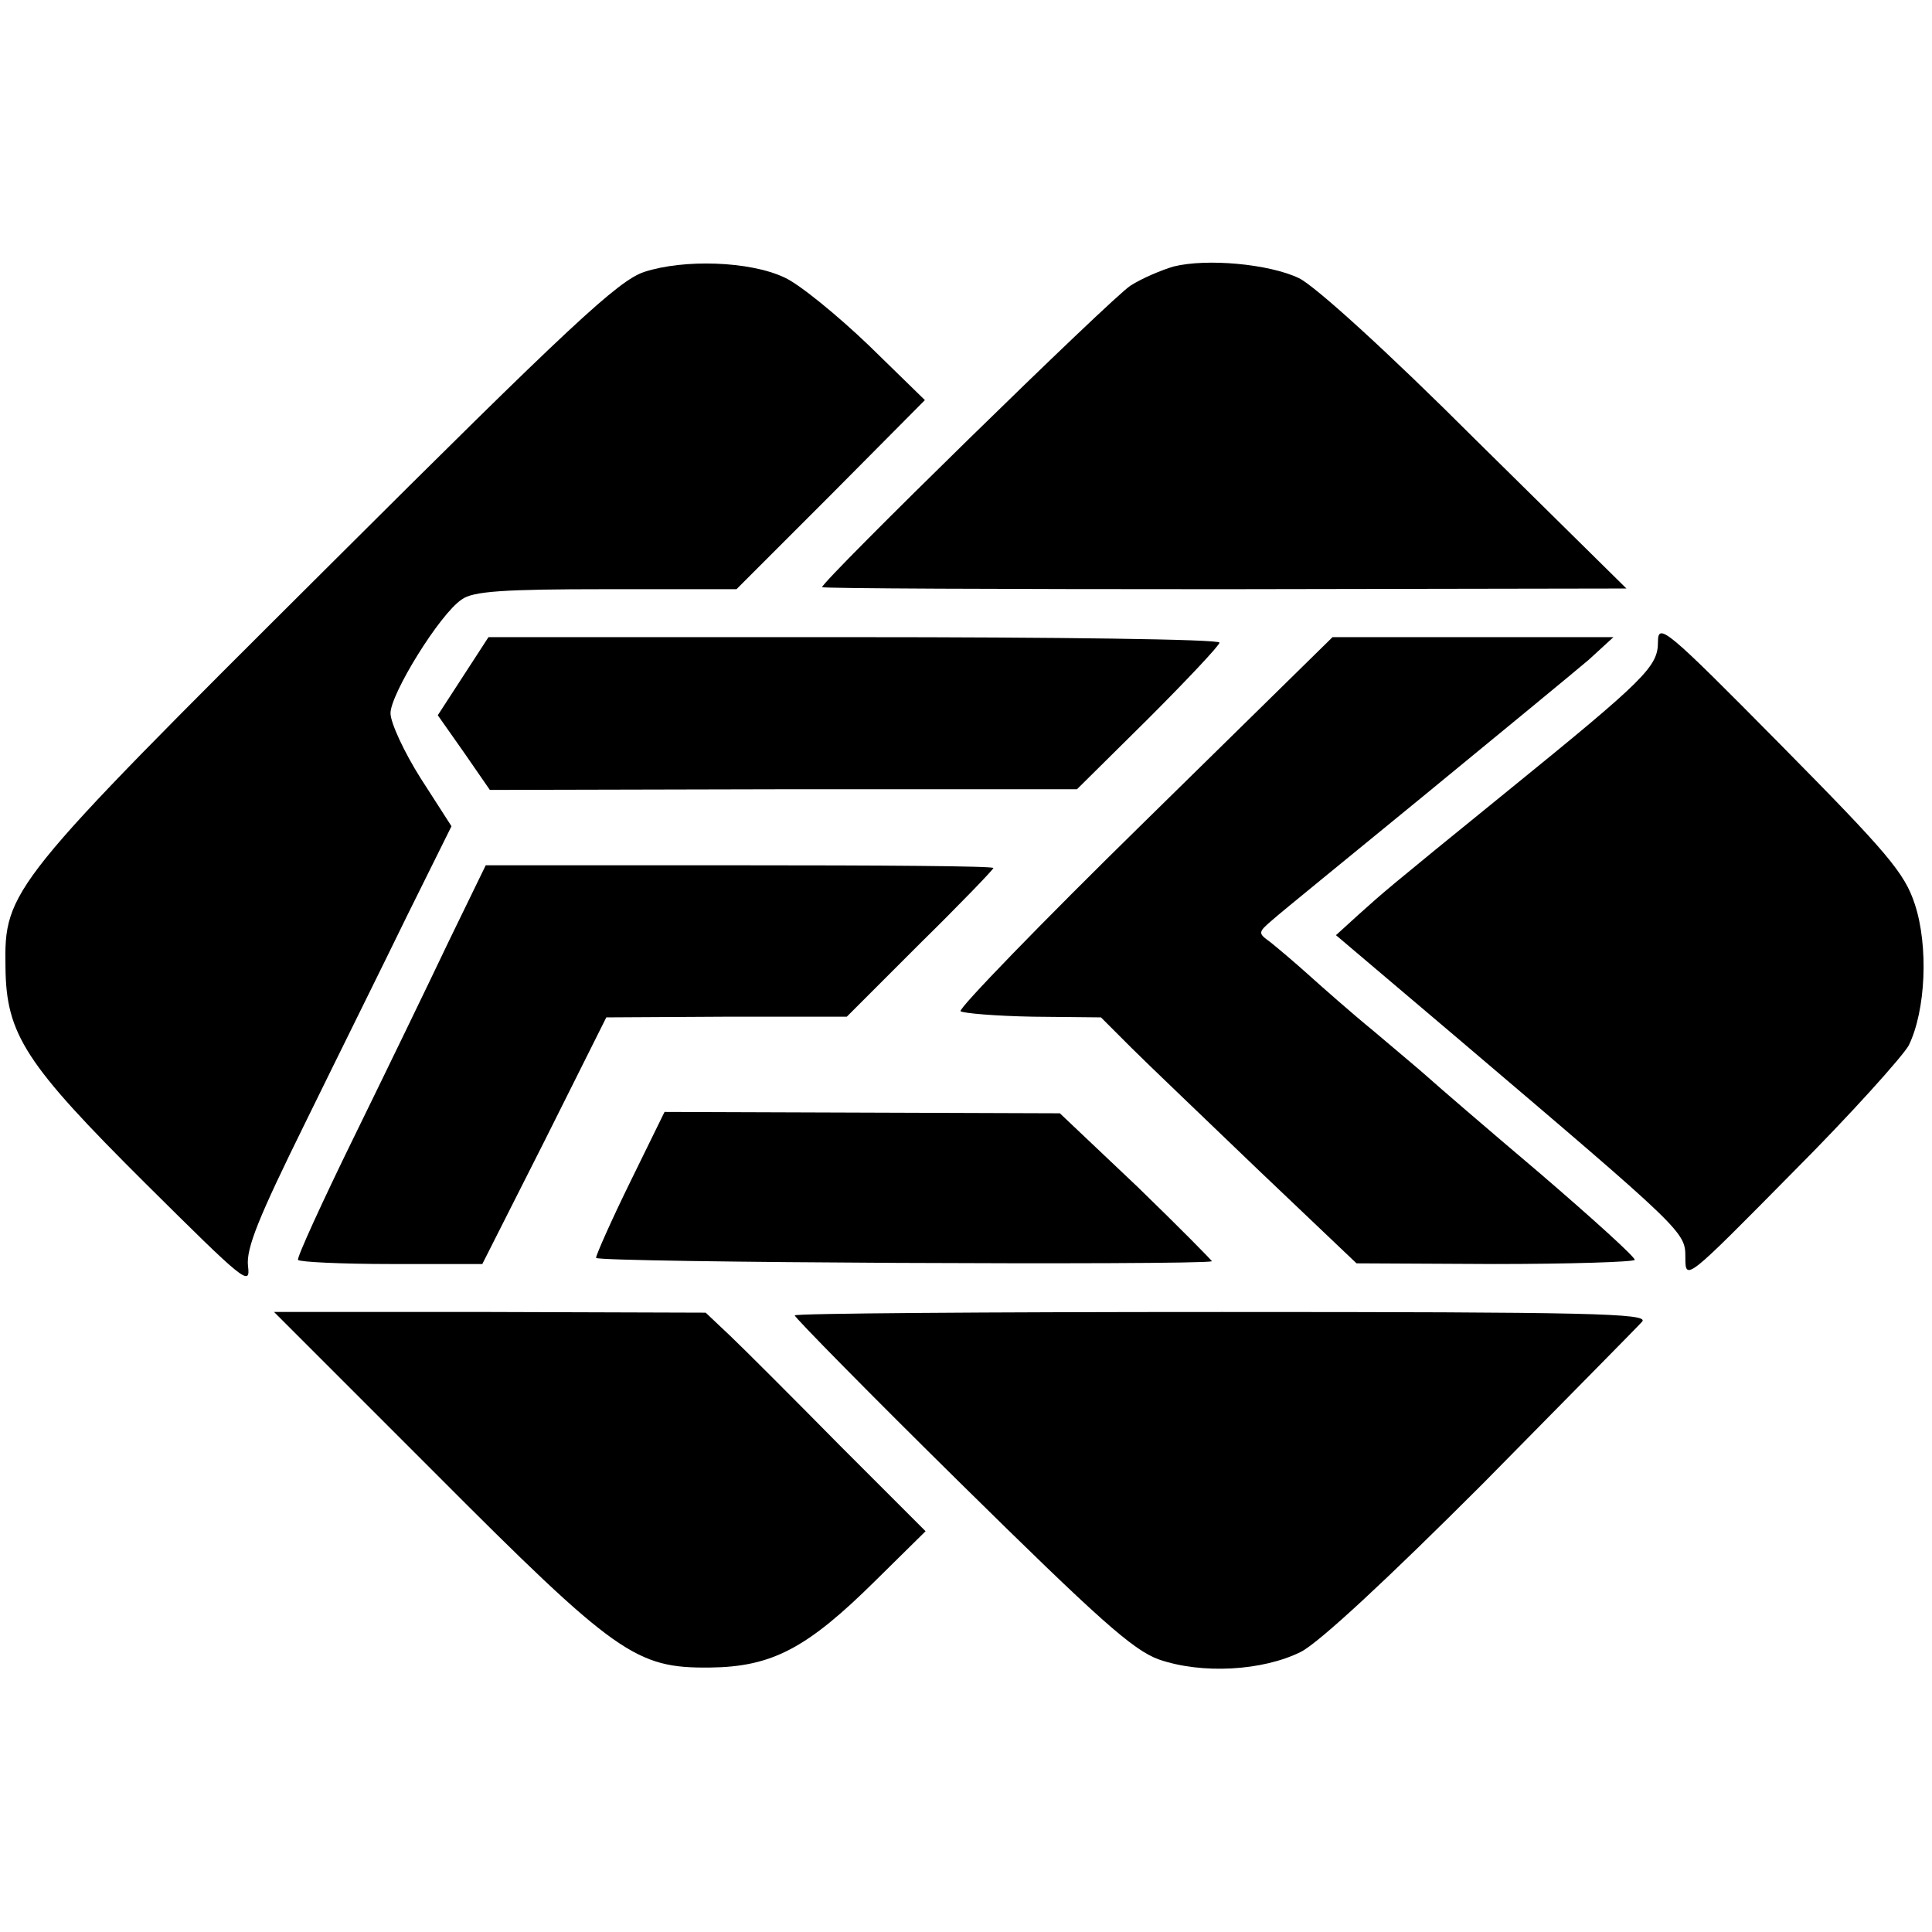
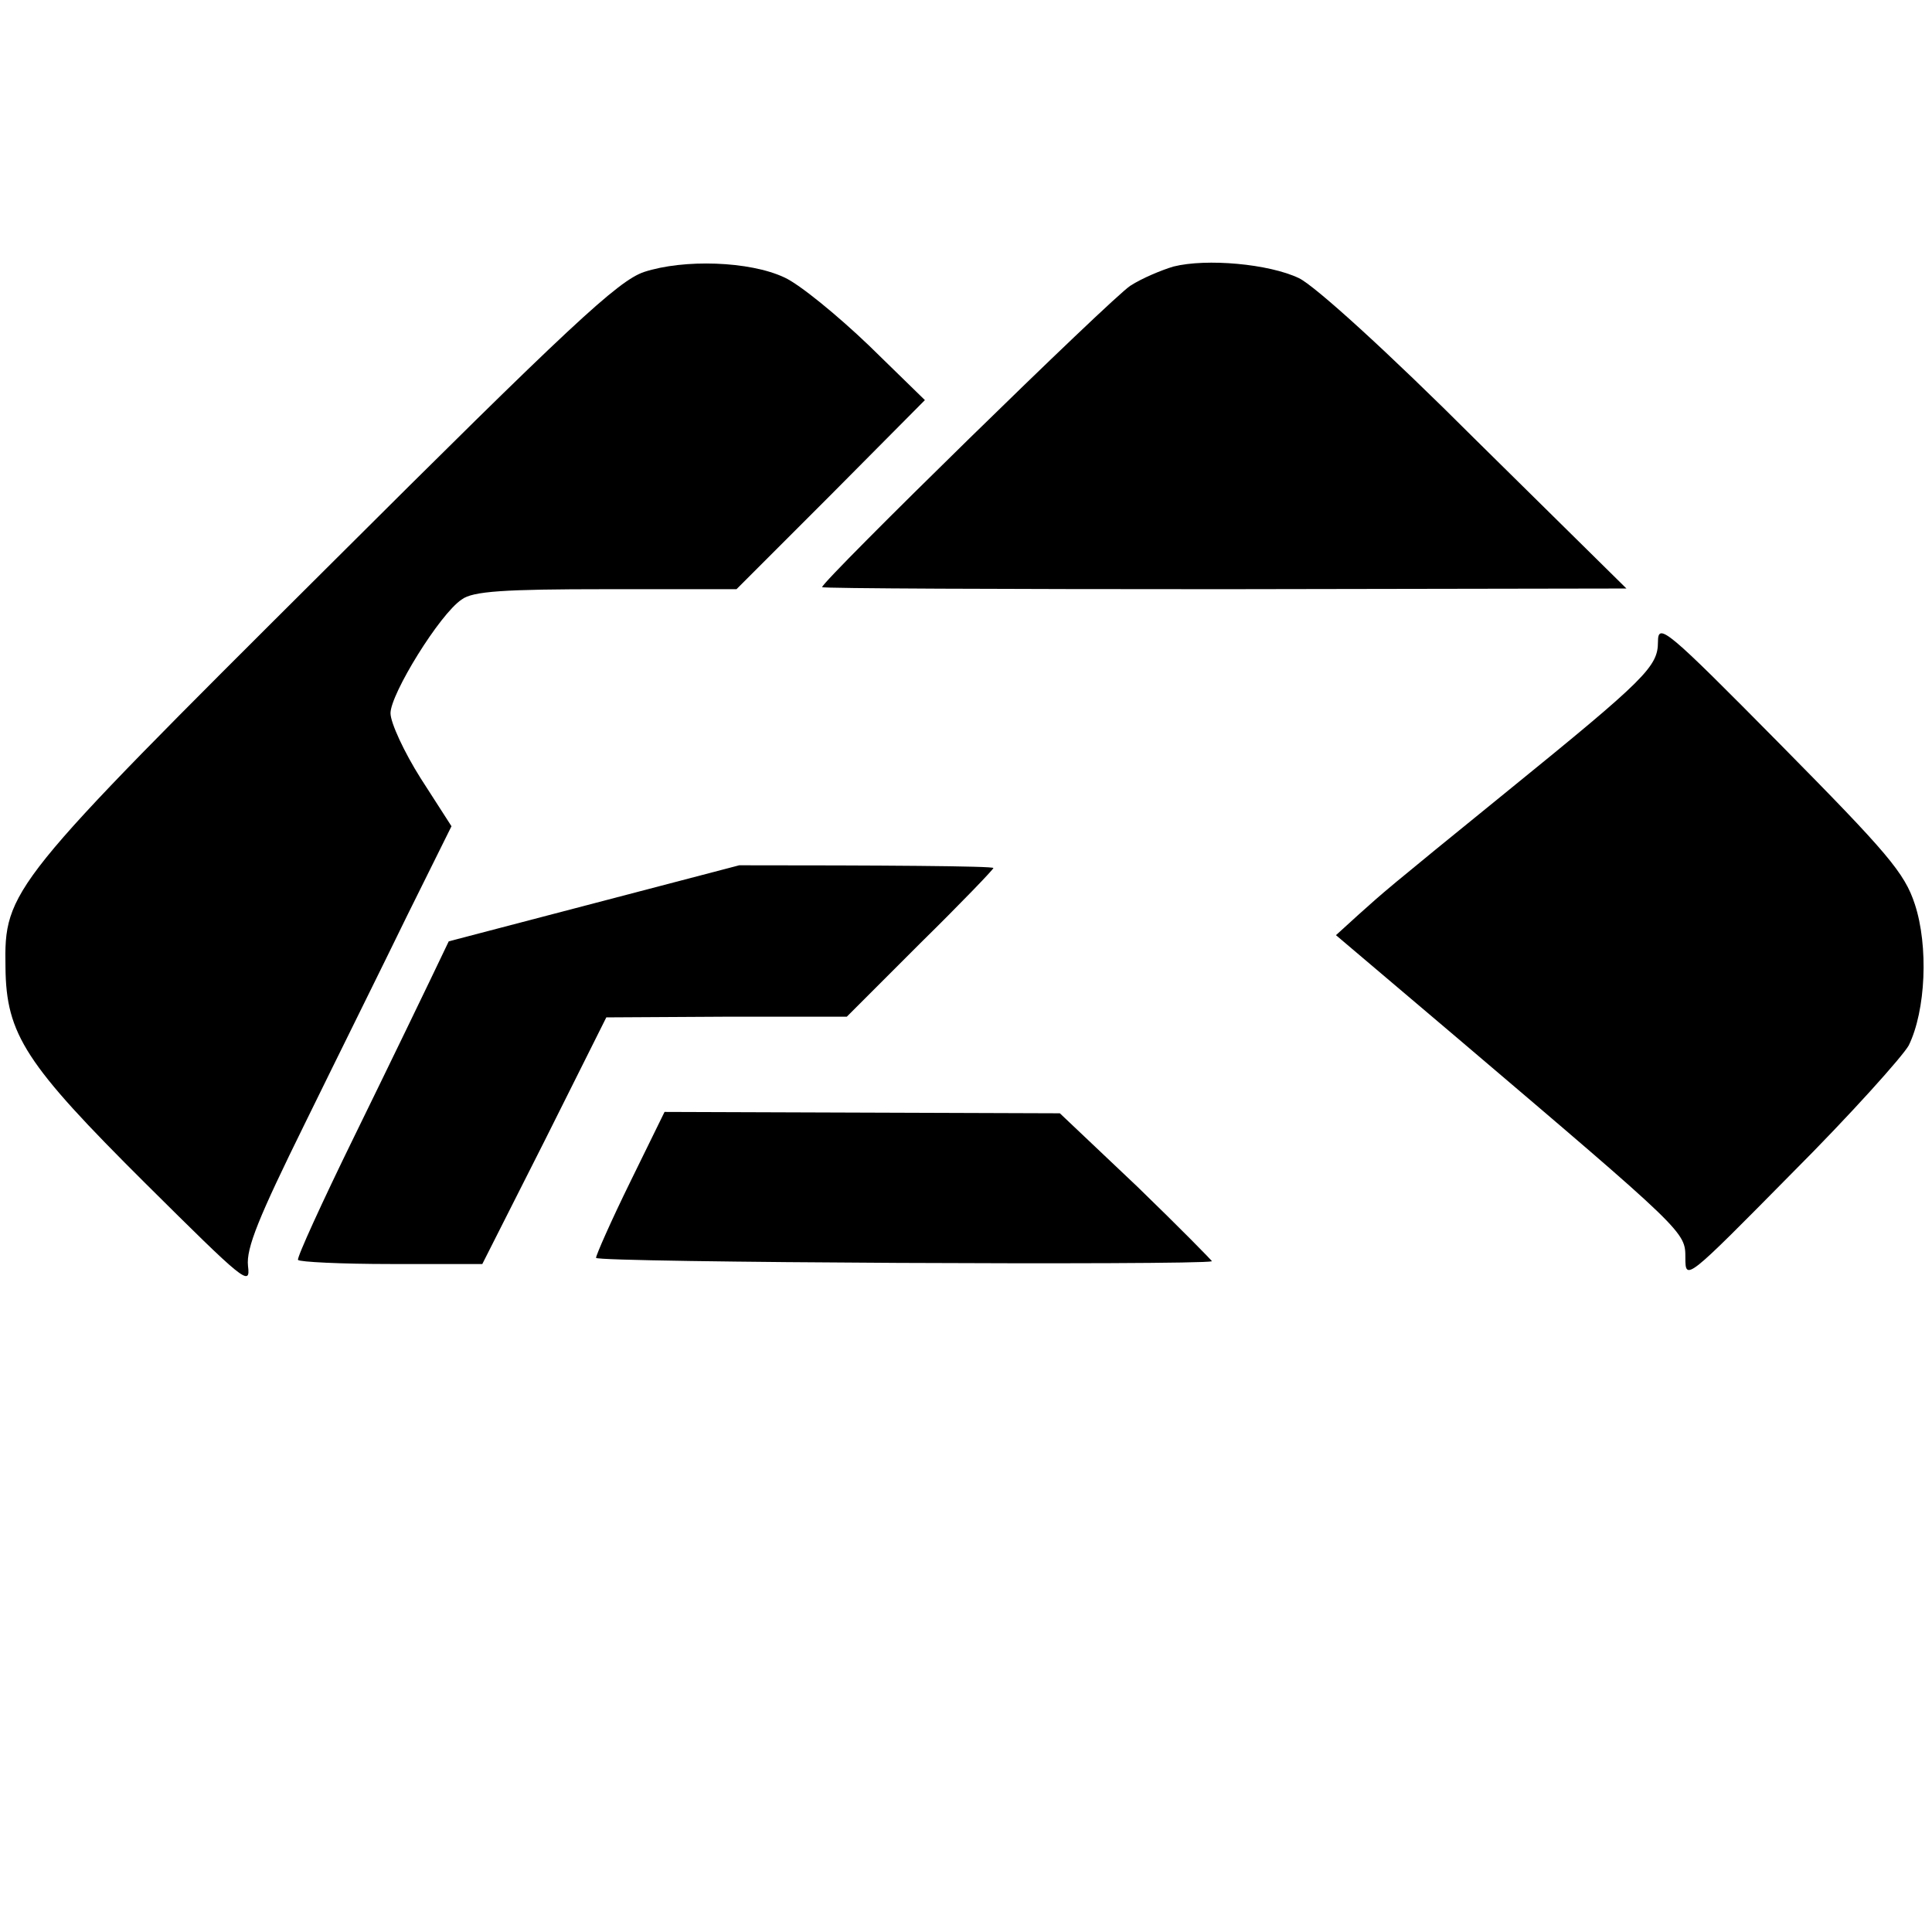
<svg xmlns="http://www.w3.org/2000/svg" version="1.0" width="282pt" height="282pt" viewBox="0 0 282 282" preserveAspectRatio="xMidYMid meet">
  <g transform="translate(0,282) scale(0.1,-0.1)" fill="#000000" stroke="none">
    <path d="M940 2423 c-38 -13 -107 -77 -463 -432 -464 -462 -471 -470 -469 -583 1 -98 29 -141 205 -316 143 -142 153 -151 149 -120 -3 26 16 72 83 208 47 96 115 233 150 305 l64 129 -45 70 c-24 38 -44 81 -44 95 0 28 72 145 104 166 16 12 61 15 211 15 l190 0 138 138 137 138 -82 80 c-46 44 -101 89 -123 99 -51 24 -147 27 -205 8z" />
    <path d="M1713 2431 c-17 -5 -46 -17 -63 -28 -27 -17 -450 -431 -450 -440 0 -2 264 -3 587 -3 l587 1 -220 217 c-129 129 -235 225 -258 236 -44 21 -135 29 -183 17z" />
    <path d="M2420 1883 c0 -36 -18 -54 -220 -218 -181 -147 -179 -146 -217 -180 l-33 -30 177 -150 c334 -284 333 -283 333 -321 0 -34 2 -32 155 123 86 86 162 171 171 187 25 51 29 145 9 206 -15 46 -40 75 -196 233 -167 169 -179 179 -179 150z" />
-     <path d="M676 1833 l-37 -57 38 -54 38 -55 429 1 428 0 104 103 c57 57 104 107 104 111 0 5 -240 8 -534 8 l-533 0 -37 -57z" />
-     <path d="M1670 1620 c-151 -148 -271 -272 -268 -276 4 -3 51 -7 106 -8 l99 -1 44 -44 c24 -24 108 -104 186 -179 l143 -136 201 -1 c110 0 203 3 205 6 2 3 -61 60 -139 127 -78 66 -151 129 -162 139 -11 10 -47 40 -80 68 -33 27 -76 65 -96 83 -20 18 -45 39 -55 47 -18 13 -18 14 3 32 11 10 112 92 223 183 111 91 219 180 239 197 l36 33 -205 0 -205 0 -275 -270z" />
-     <path d="M655 1446 c-29 -61 -91 -189 -138 -285 -47 -96 -84 -177 -82 -180 2 -3 63 -6 136 -6 l133 0 91 180 90 180 175 1 176 0 107 107 c59 58 107 108 107 110 0 3 -167 4 -371 4 l-370 0 -54 -111z" />
+     <path d="M655 1446 c-29 -61 -91 -189 -138 -285 -47 -96 -84 -177 -82 -180 2 -3 63 -6 136 -6 l133 0 91 180 90 180 175 1 176 0 107 107 c59 58 107 108 107 110 0 3 -167 4 -371 4 z" />
    <path d="M920 1095 c-28 -57 -50 -107 -50 -111 0 -7 879 -11 899 -5 1 0 -47 49 -109 109 l-113 107 -288 1 -289 1 -50 -102z" />
-     <path d="M632 673 c268 -269 296 -288 404 -287 91 1 142 28 242 127 l73 72 -125 125 c-68 69 -140 141 -160 160 l-36 34 -315 1 -315 0 232 -232z" />
-     <path d="M1160 900 c0 -3 109 -114 243 -246 200 -197 250 -242 288 -256 63 -22 152 -17 208 11 27 14 126 106 265 245 121 123 226 229 233 237 10 12 -76 14 -613 14 -343 0 -624 -2 -624 -5z" />
  </g>
</svg>